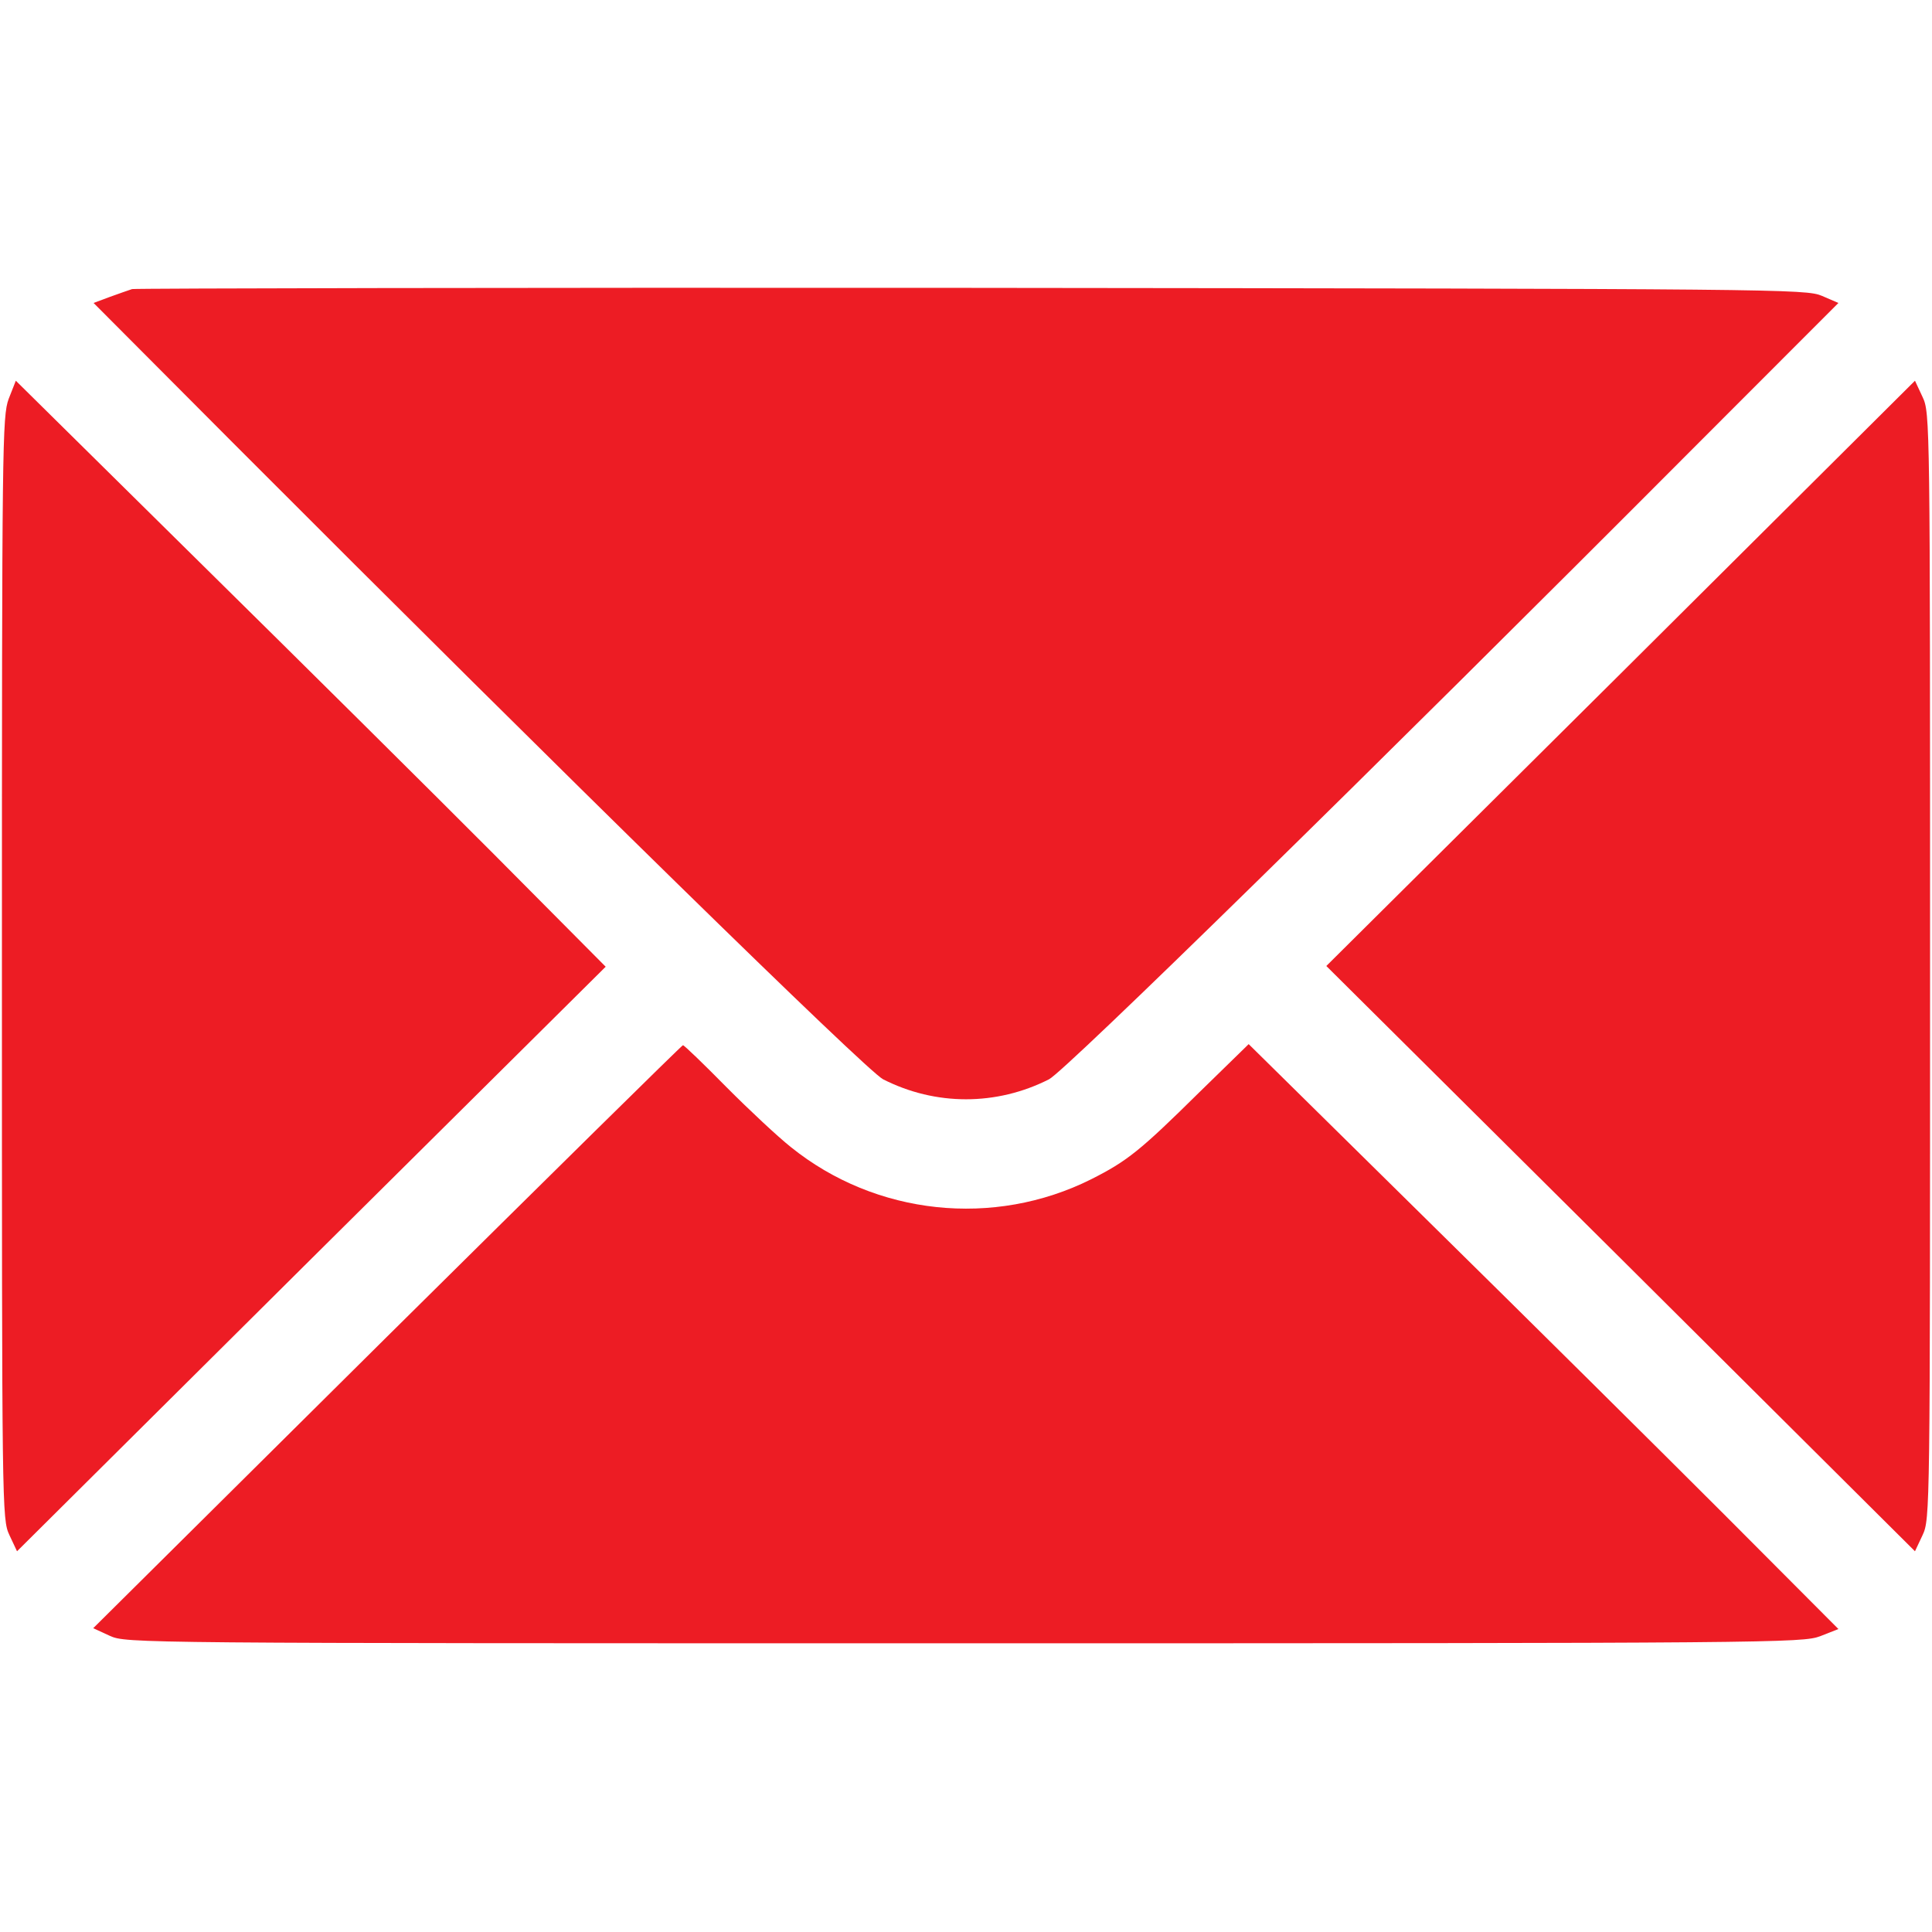
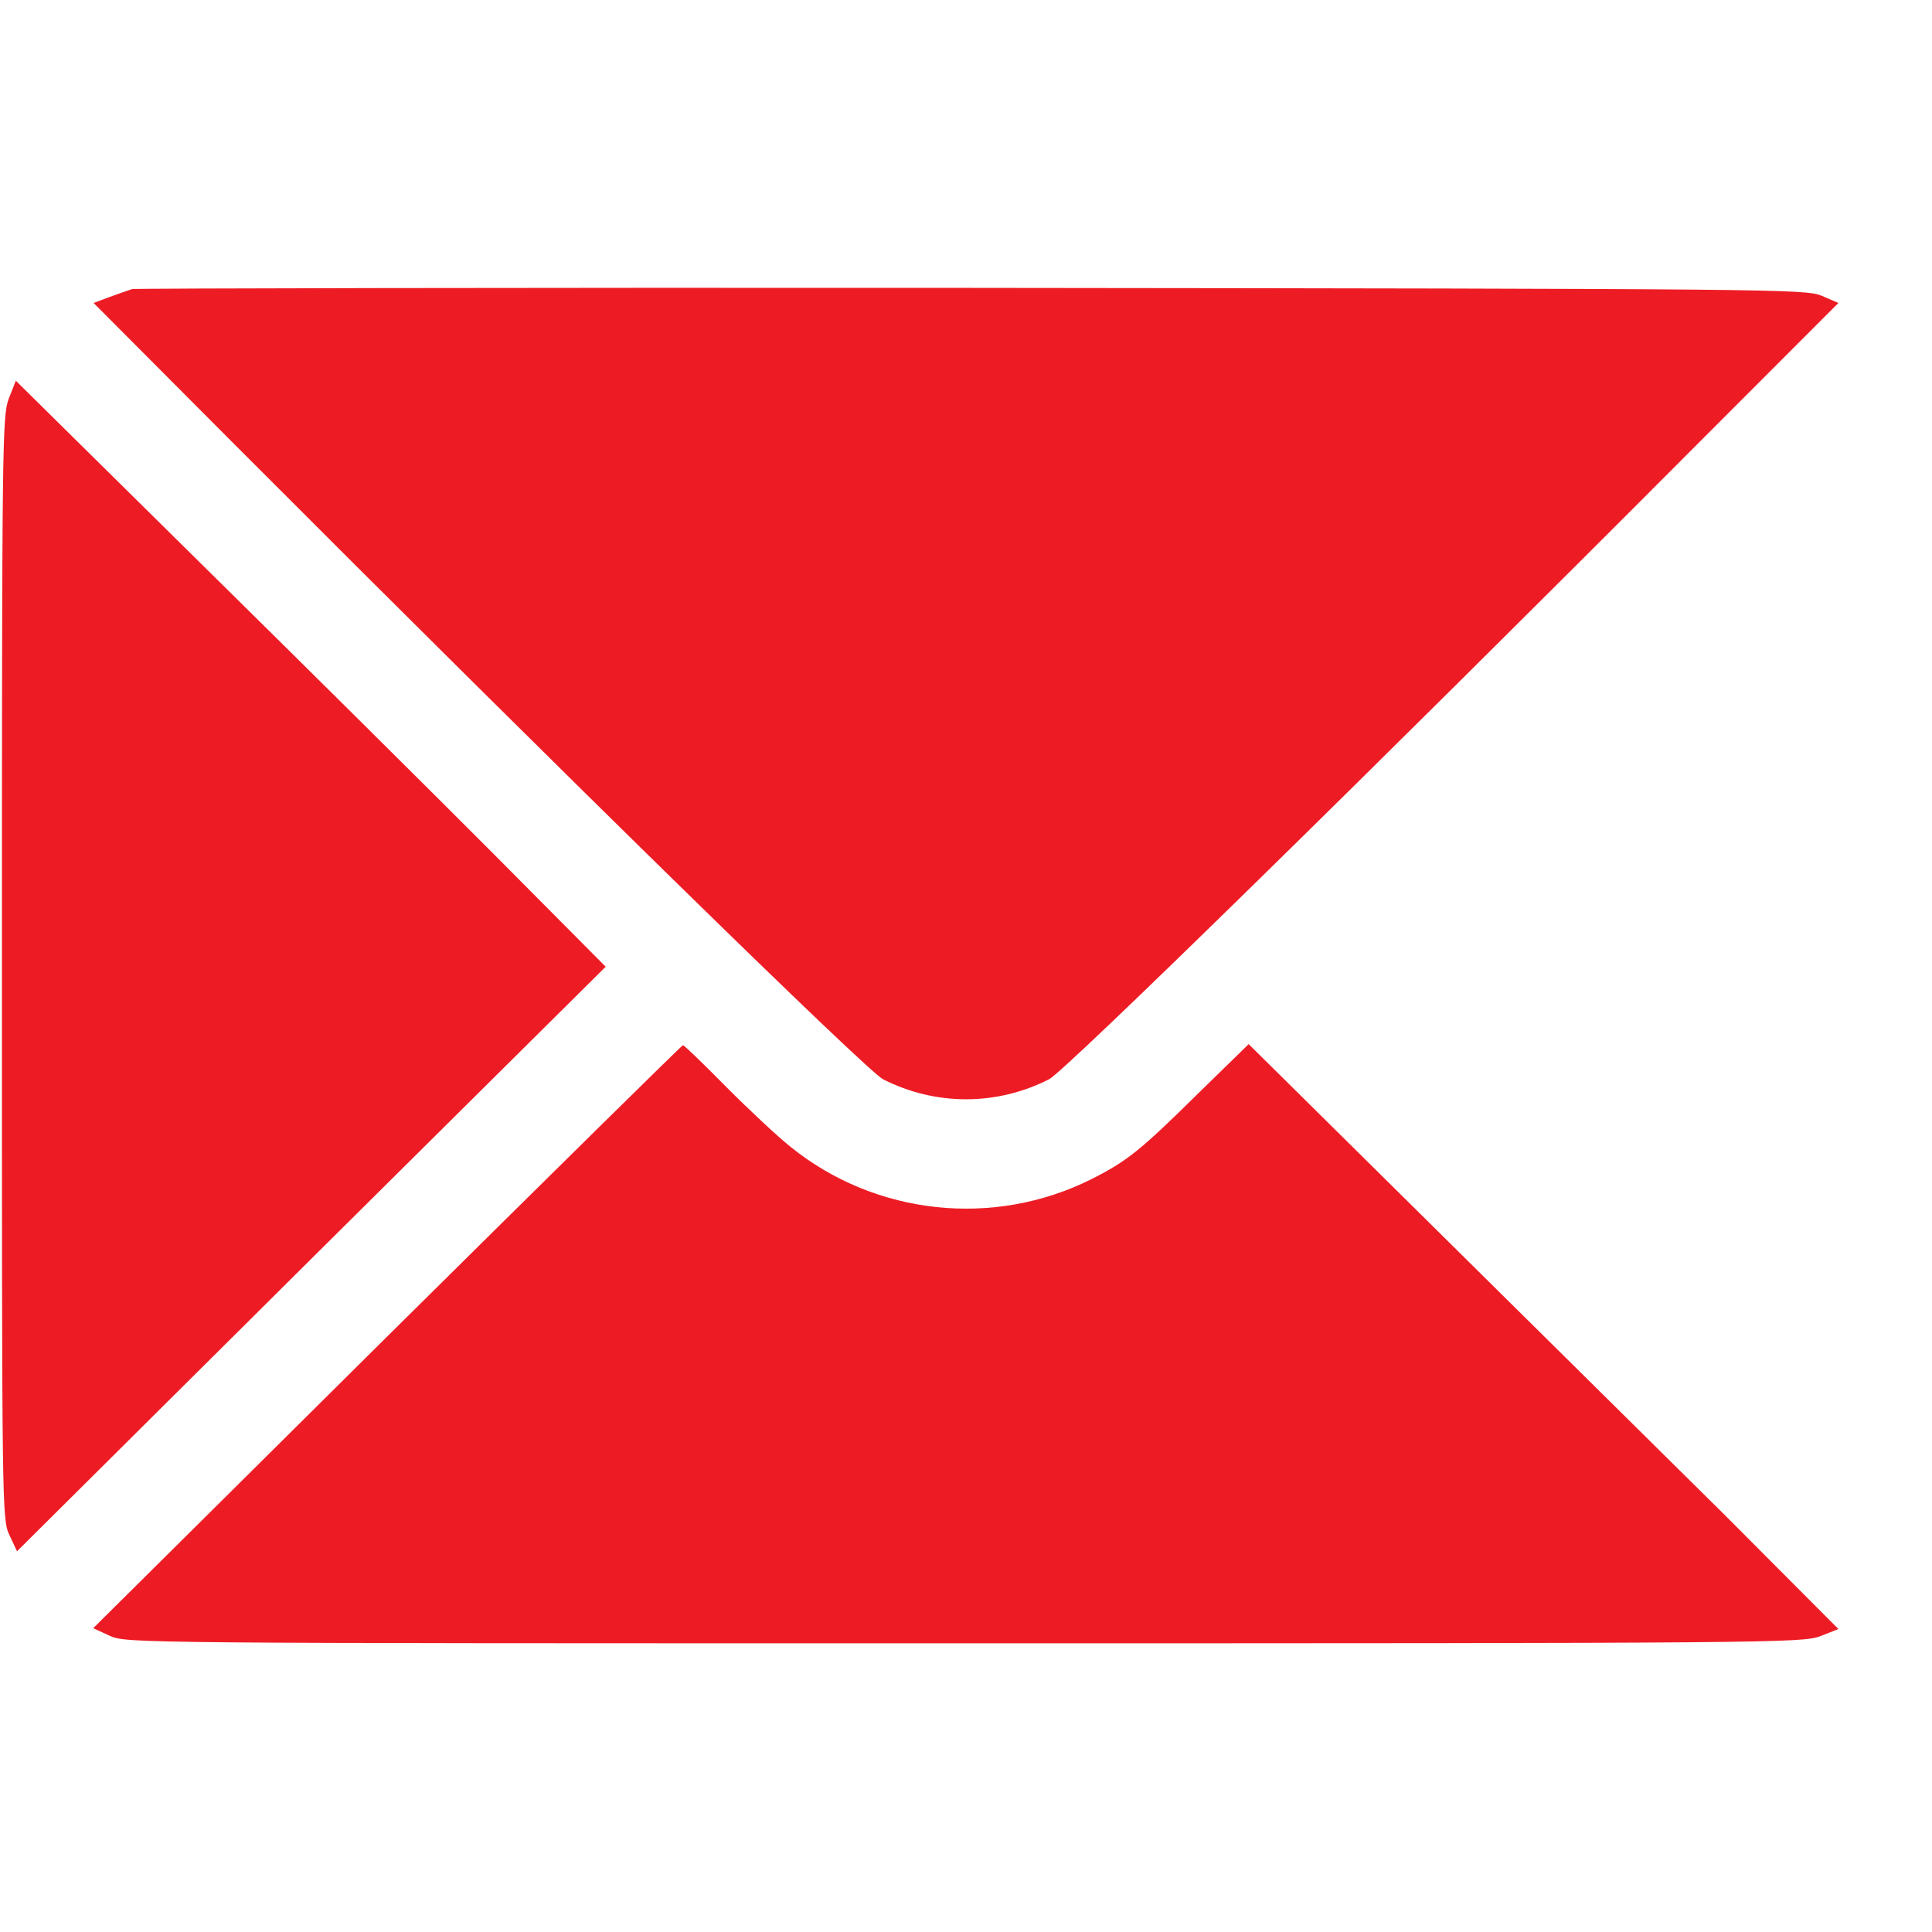
<svg xmlns="http://www.w3.org/2000/svg" width="16" height="16" viewBox="0 0 16 16" fill="none">
  <path d="M1.094 2.394C1.069 2.403 0.984 2.431 0.909 2.459L0.775 2.509L1.925 3.663C4.672 6.416 7.178 8.869 7.313 8.938C7.747 9.159 8.253 9.159 8.688 8.938C8.822 8.869 11.328 6.416 14.072 3.663L15.225 2.509L15.088 2.45C14.956 2.394 14.753 2.391 8.047 2.384C4.25 2.381 1.119 2.388 1.094 2.394Z" fill="#ED1C24" />
  <path d="M0.072 3.303C0.019 3.447 0.016 3.656 0.016 8.016C0.016 12.512 0.016 12.581 0.078 12.713L0.141 12.847L2.578 10.425L5.016 8.006L4.094 7.078C3.587 6.569 2.487 5.478 1.65 4.653L0.131 3.153L0.072 3.303Z" fill="#ED1C24" />
-   <path d="M13.422 5.578L10.984 8L13.422 10.422L15.859 12.847L15.922 12.713C15.984 12.581 15.984 12.512 15.984 8C15.984 3.488 15.984 3.419 15.922 3.288L15.859 3.153L13.422 5.578Z" fill="#ED1C24" />
-   <path d="M3.206 11.069L0.772 13.484L0.909 13.547C1.047 13.609 1.091 13.609 7.984 13.609C14.697 13.609 14.928 13.606 15.075 13.55L15.225 13.491L14.278 12.541C13.756 12.019 12.656 10.928 11.834 10.119L10.341 8.647L9.928 9.05C9.441 9.531 9.334 9.616 9.037 9.766C8.231 10.169 7.253 10.066 6.55 9.5C6.444 9.416 6.206 9.194 6.016 9.003C5.828 8.812 5.666 8.656 5.656 8.656C5.647 8.656 4.544 9.744 3.206 11.069Z" fill="#ED1C24" />
+   <path d="M3.206 11.069L0.772 13.484L0.909 13.547C1.047 13.609 1.091 13.609 7.984 13.609C14.697 13.609 14.928 13.606 15.075 13.55L15.225 13.491L14.278 12.541L10.341 8.647L9.928 9.05C9.441 9.531 9.334 9.616 9.037 9.766C8.231 10.169 7.253 10.066 6.55 9.5C6.444 9.416 6.206 9.194 6.016 9.003C5.828 8.812 5.666 8.656 5.656 8.656C5.647 8.656 4.544 9.744 3.206 11.069Z" fill="#ED1C24" />
</svg>